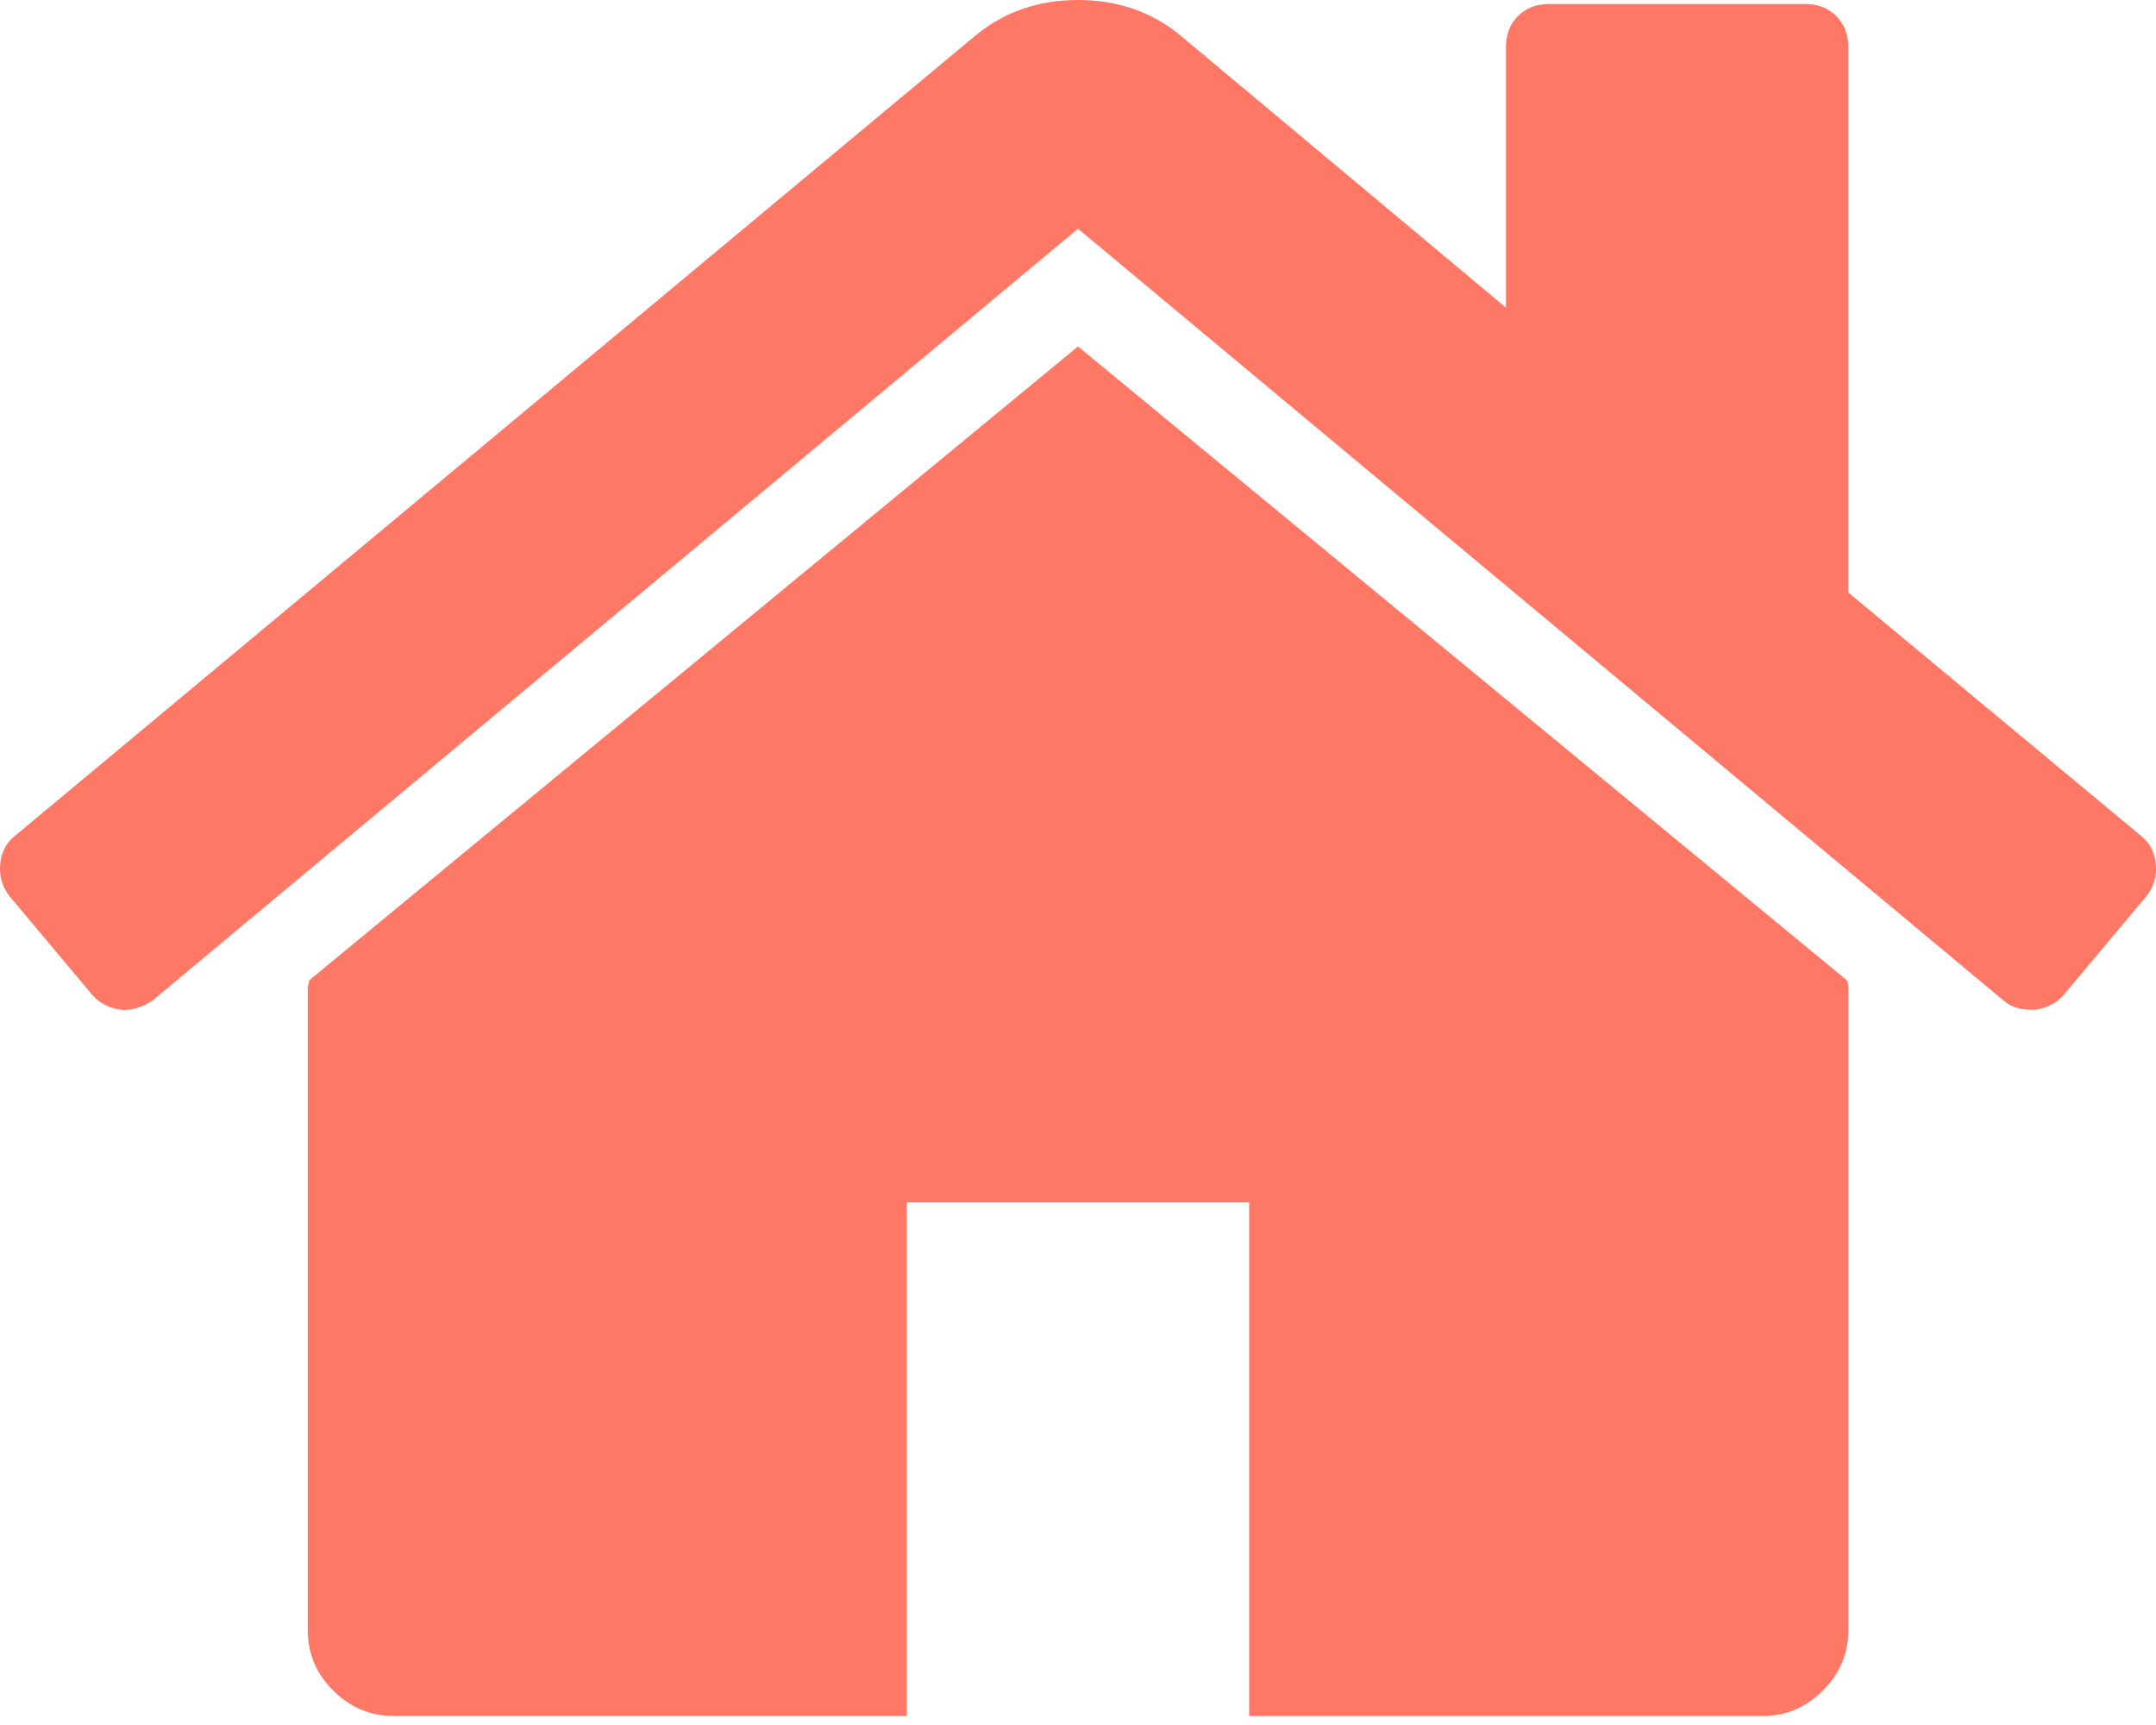
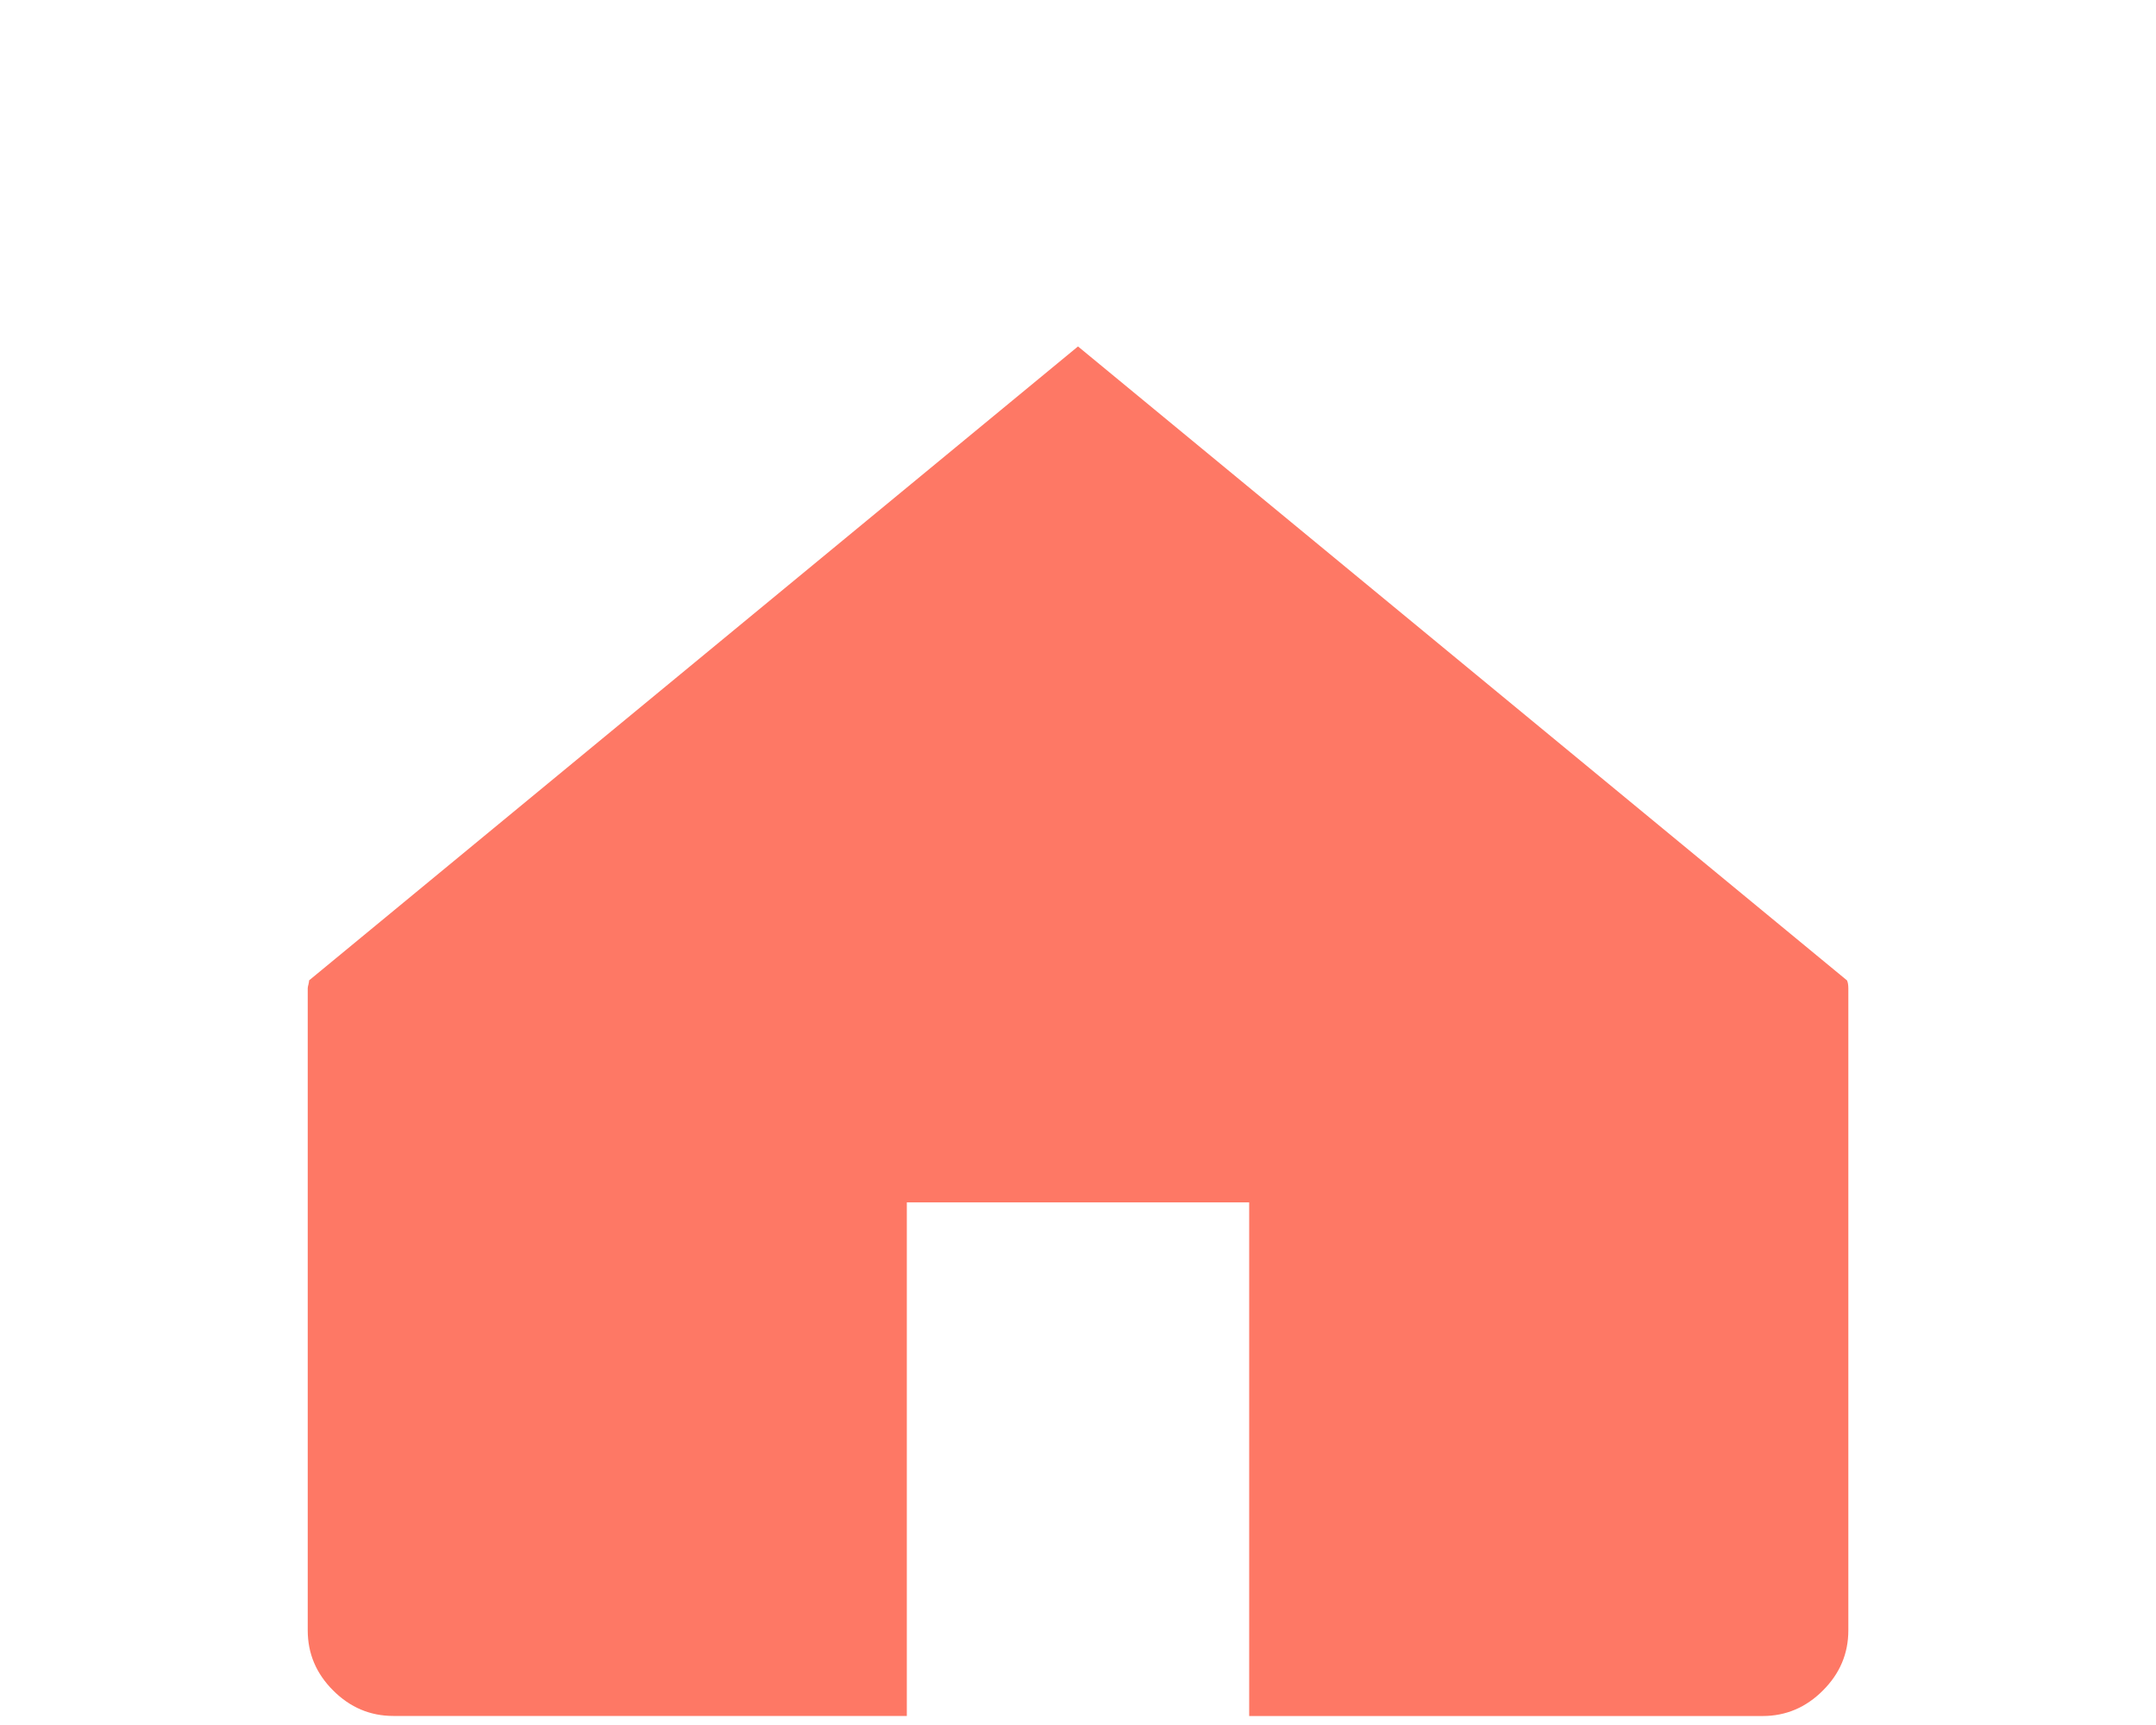
<svg xmlns="http://www.w3.org/2000/svg" width="30" height="24" viewBox="0 0 30 24" fill="none">
  <path d="M15 4.82L4.301 13.64C4.301 13.652 4.298 13.671 4.292 13.696C4.285 13.721 4.282 13.739 4.282 13.751V22.683C4.282 23.006 4.4 23.285 4.636 23.52C4.872 23.756 5.151 23.874 5.473 23.874H12.618V16.729H17.382V23.875H24.527C24.85 23.875 25.13 23.756 25.365 23.52C25.601 23.285 25.719 23.006 25.719 22.683V13.751C25.719 13.702 25.712 13.664 25.7 13.64L15 4.82Z" fill="#FE7865" />
-   <path d="M29.793 11.63L25.718 8.243V0.651C25.718 0.478 25.662 0.335 25.55 0.223C25.439 0.112 25.297 0.056 25.123 0.056H21.55C21.376 0.056 21.234 0.112 21.122 0.223C21.01 0.335 20.955 0.478 20.955 0.651V4.28L16.414 0.484C16.018 0.161 15.546 0 15 0C14.455 0 13.983 0.161 13.586 0.484L0.207 11.63C0.083 11.729 0.015 11.863 0.002 12.03C-0.01 12.197 0.033 12.344 0.132 12.468L1.286 13.845C1.385 13.956 1.515 14.024 1.677 14.049C1.826 14.062 1.975 14.018 2.124 13.919L15 3.182L27.877 13.919C27.976 14.006 28.106 14.049 28.267 14.049H28.323C28.485 14.024 28.614 13.956 28.714 13.844L29.868 12.467C29.967 12.343 30.011 12.197 29.998 12.03C29.985 11.863 29.917 11.729 29.793 11.63Z" fill="#FE7865" />
</svg>